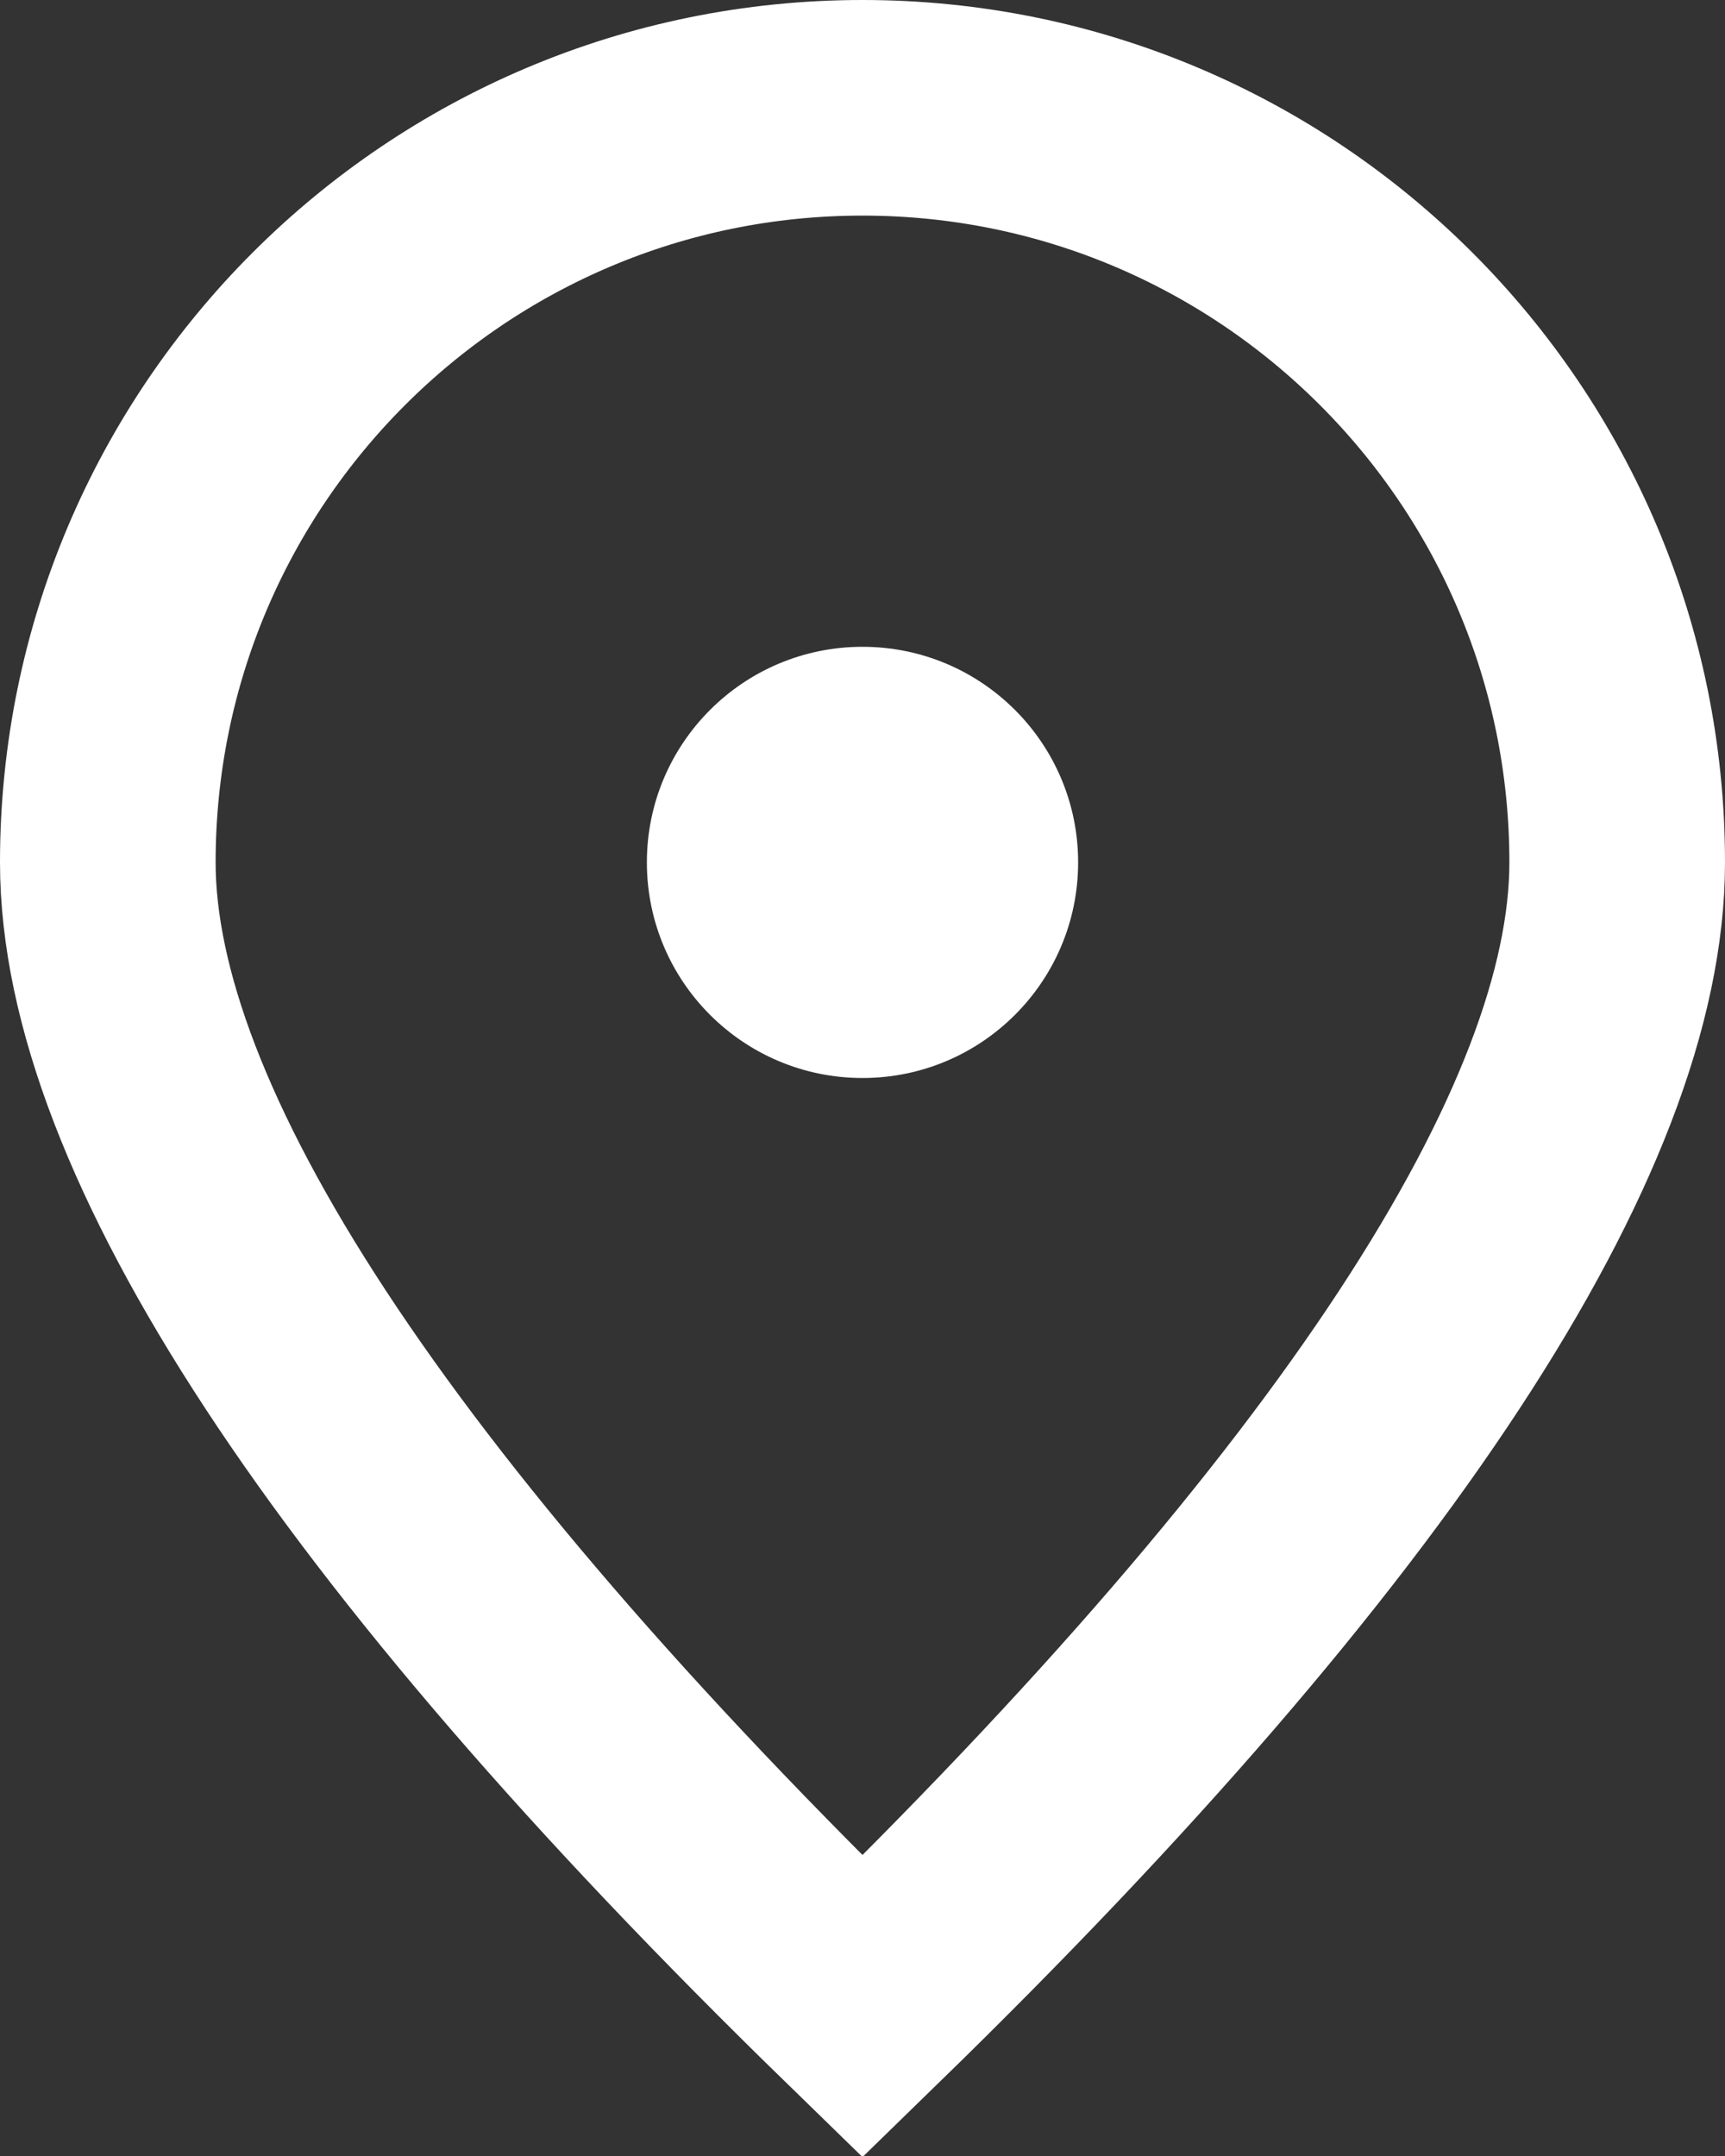
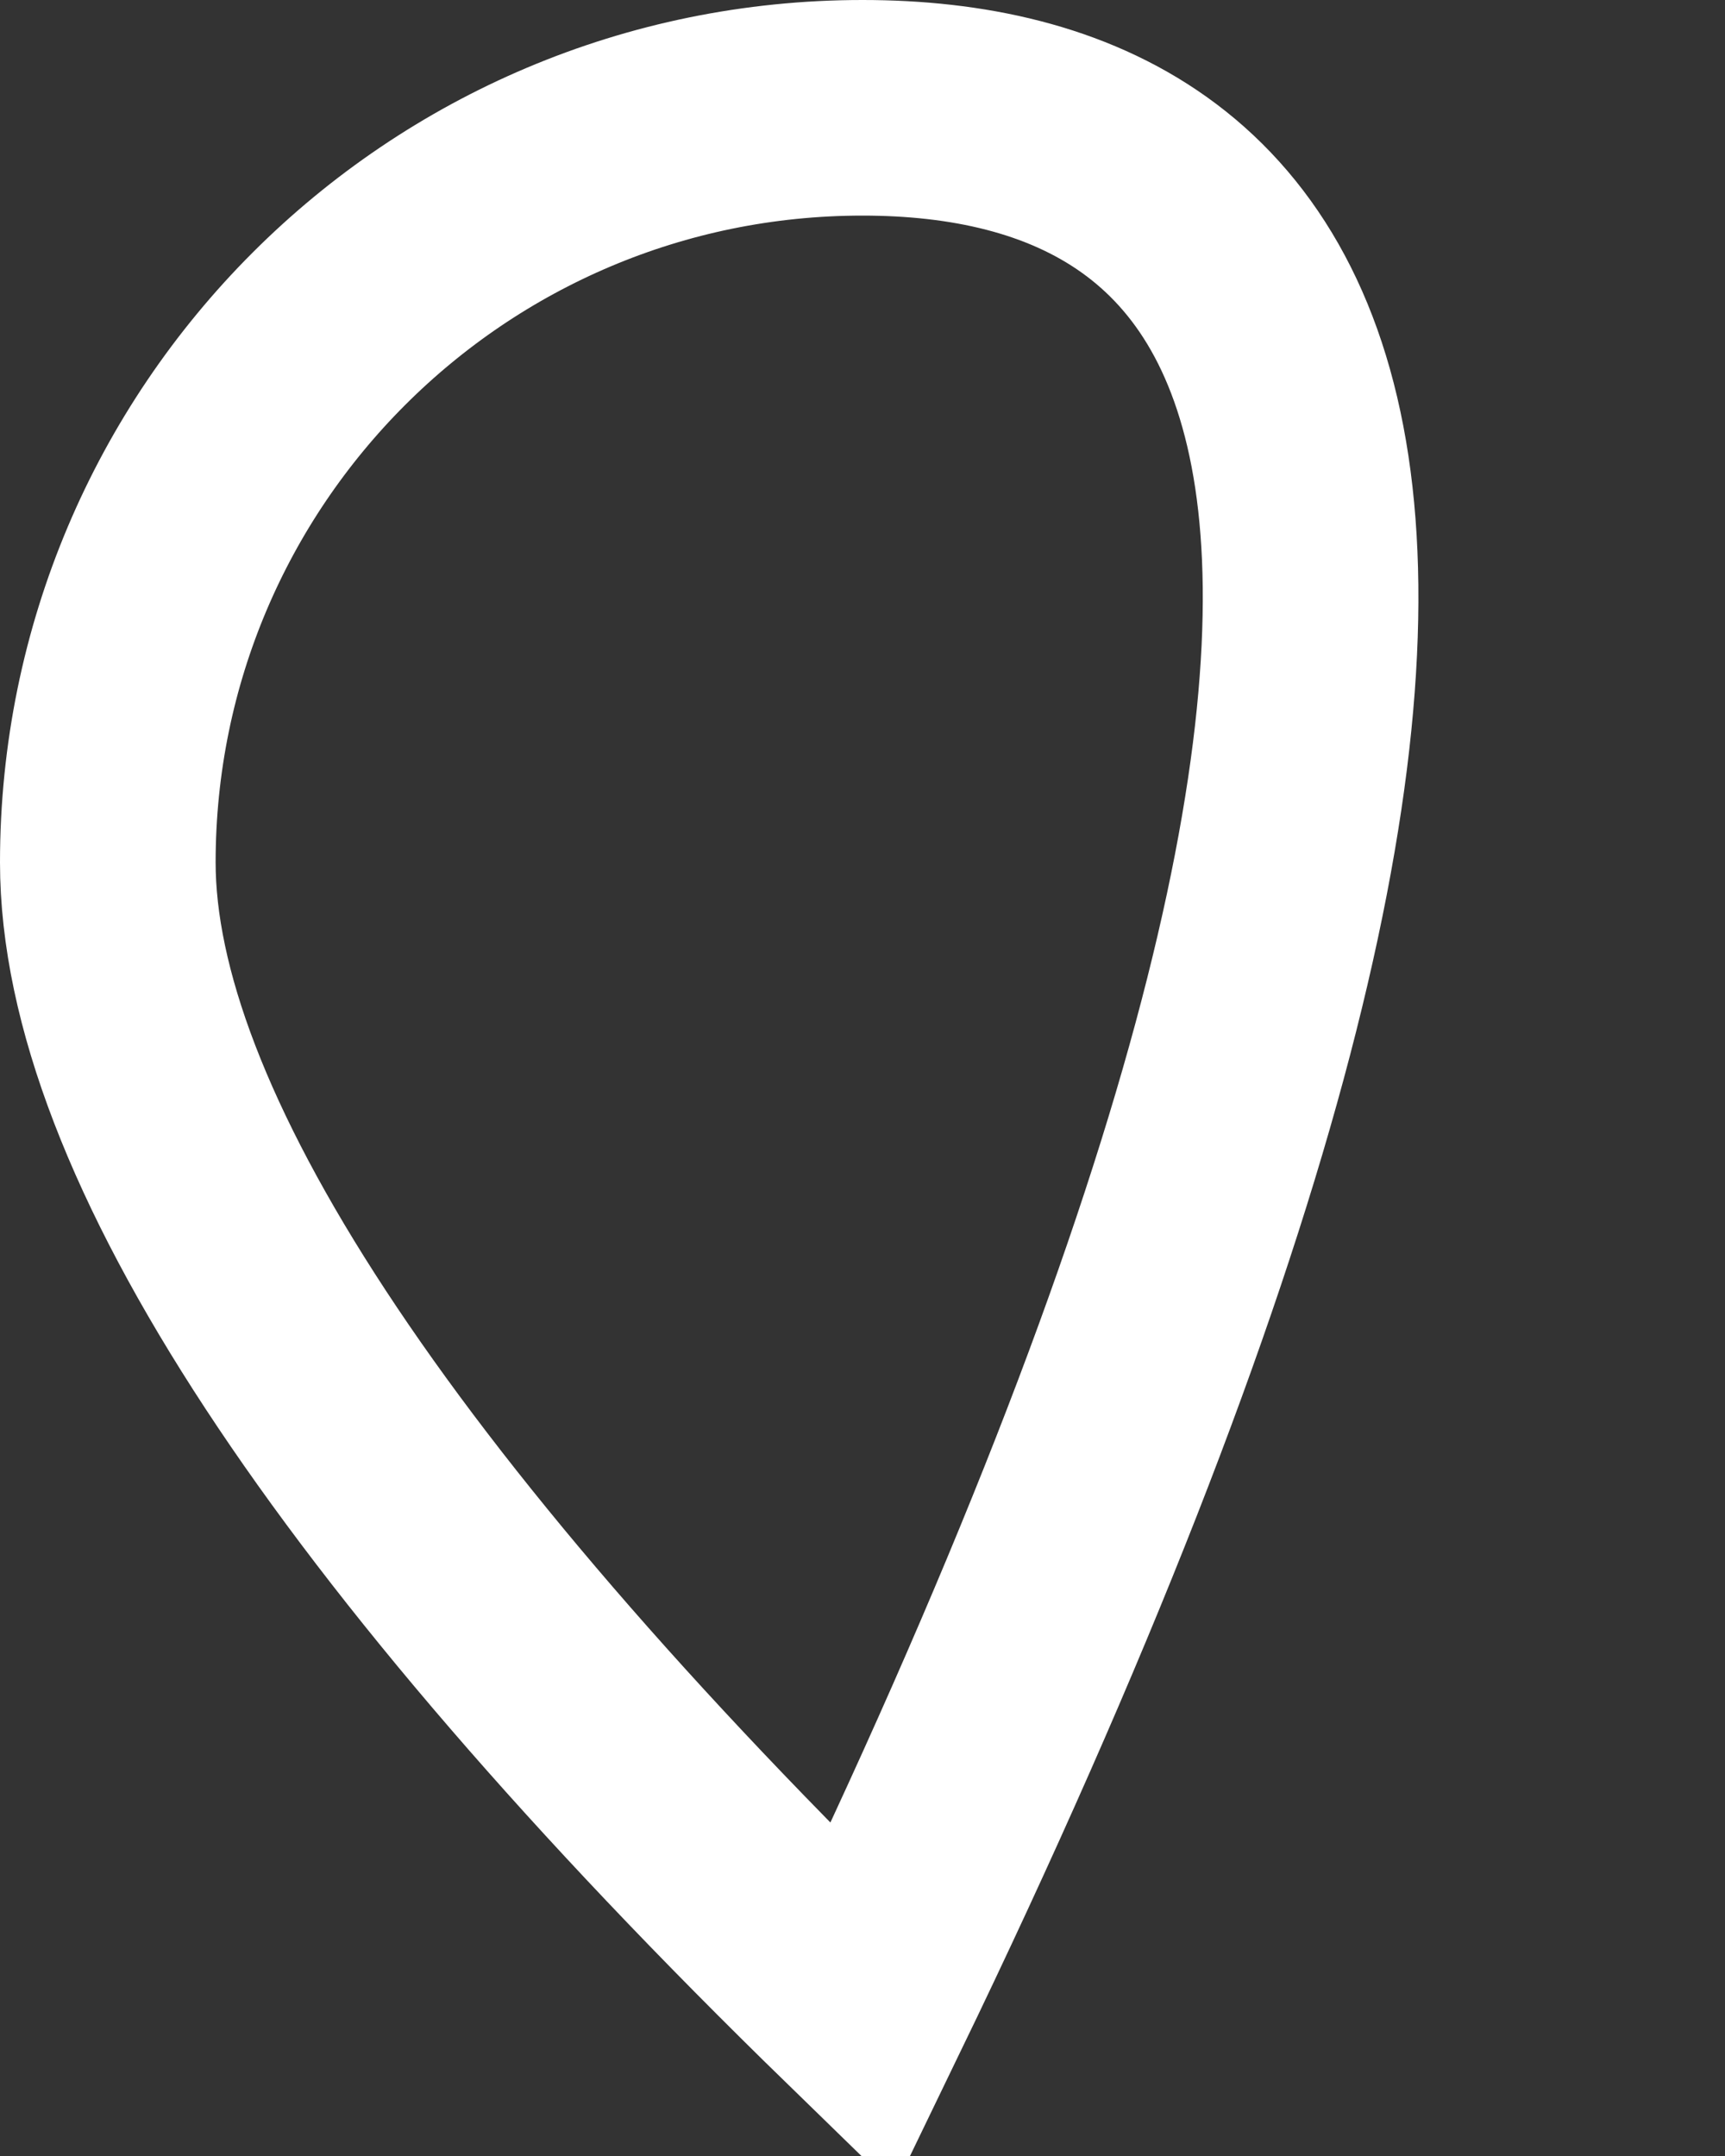
<svg xmlns="http://www.w3.org/2000/svg" width="16px" height="20px" viewBox="0 0 16 20" version="1.1">
  <rect x="0" y="0" width="16" height="20" fill="#333333" stroke="none" />
  <title>Group</title>
  <desc>Created with Sketch.</desc>
  <g id="Symbols" stroke="none" stroke-width="1" fill="none" fill-rule="evenodd">
    <g id="Iconography/Store" transform="translate(-2, 0)">
      <g id="Group" transform="translate(2, 0)">
-         <circle id="Oval" fill="#ffffff" cx="8" cy="8" r="2" />
-         <path d="M8,18.614 C12.685,14.052 15,10.467 15,8 C15,4.134 11.866,1 8,1 C4.134,1 1,4.134 1,8 C1,10.467 3.315,14.052 8,18.614 Z" id="Oval" stroke="#ffffff" stroke-width="2" />
+         <path d="M8,18.614 C15,4.134 11.866,1 8,1 C4.134,1 1,4.134 1,8 C1,10.467 3.315,14.052 8,18.614 Z" id="Oval" stroke="#ffffff" stroke-width="2" />
      </g>
    </g>
  </g>
</svg>